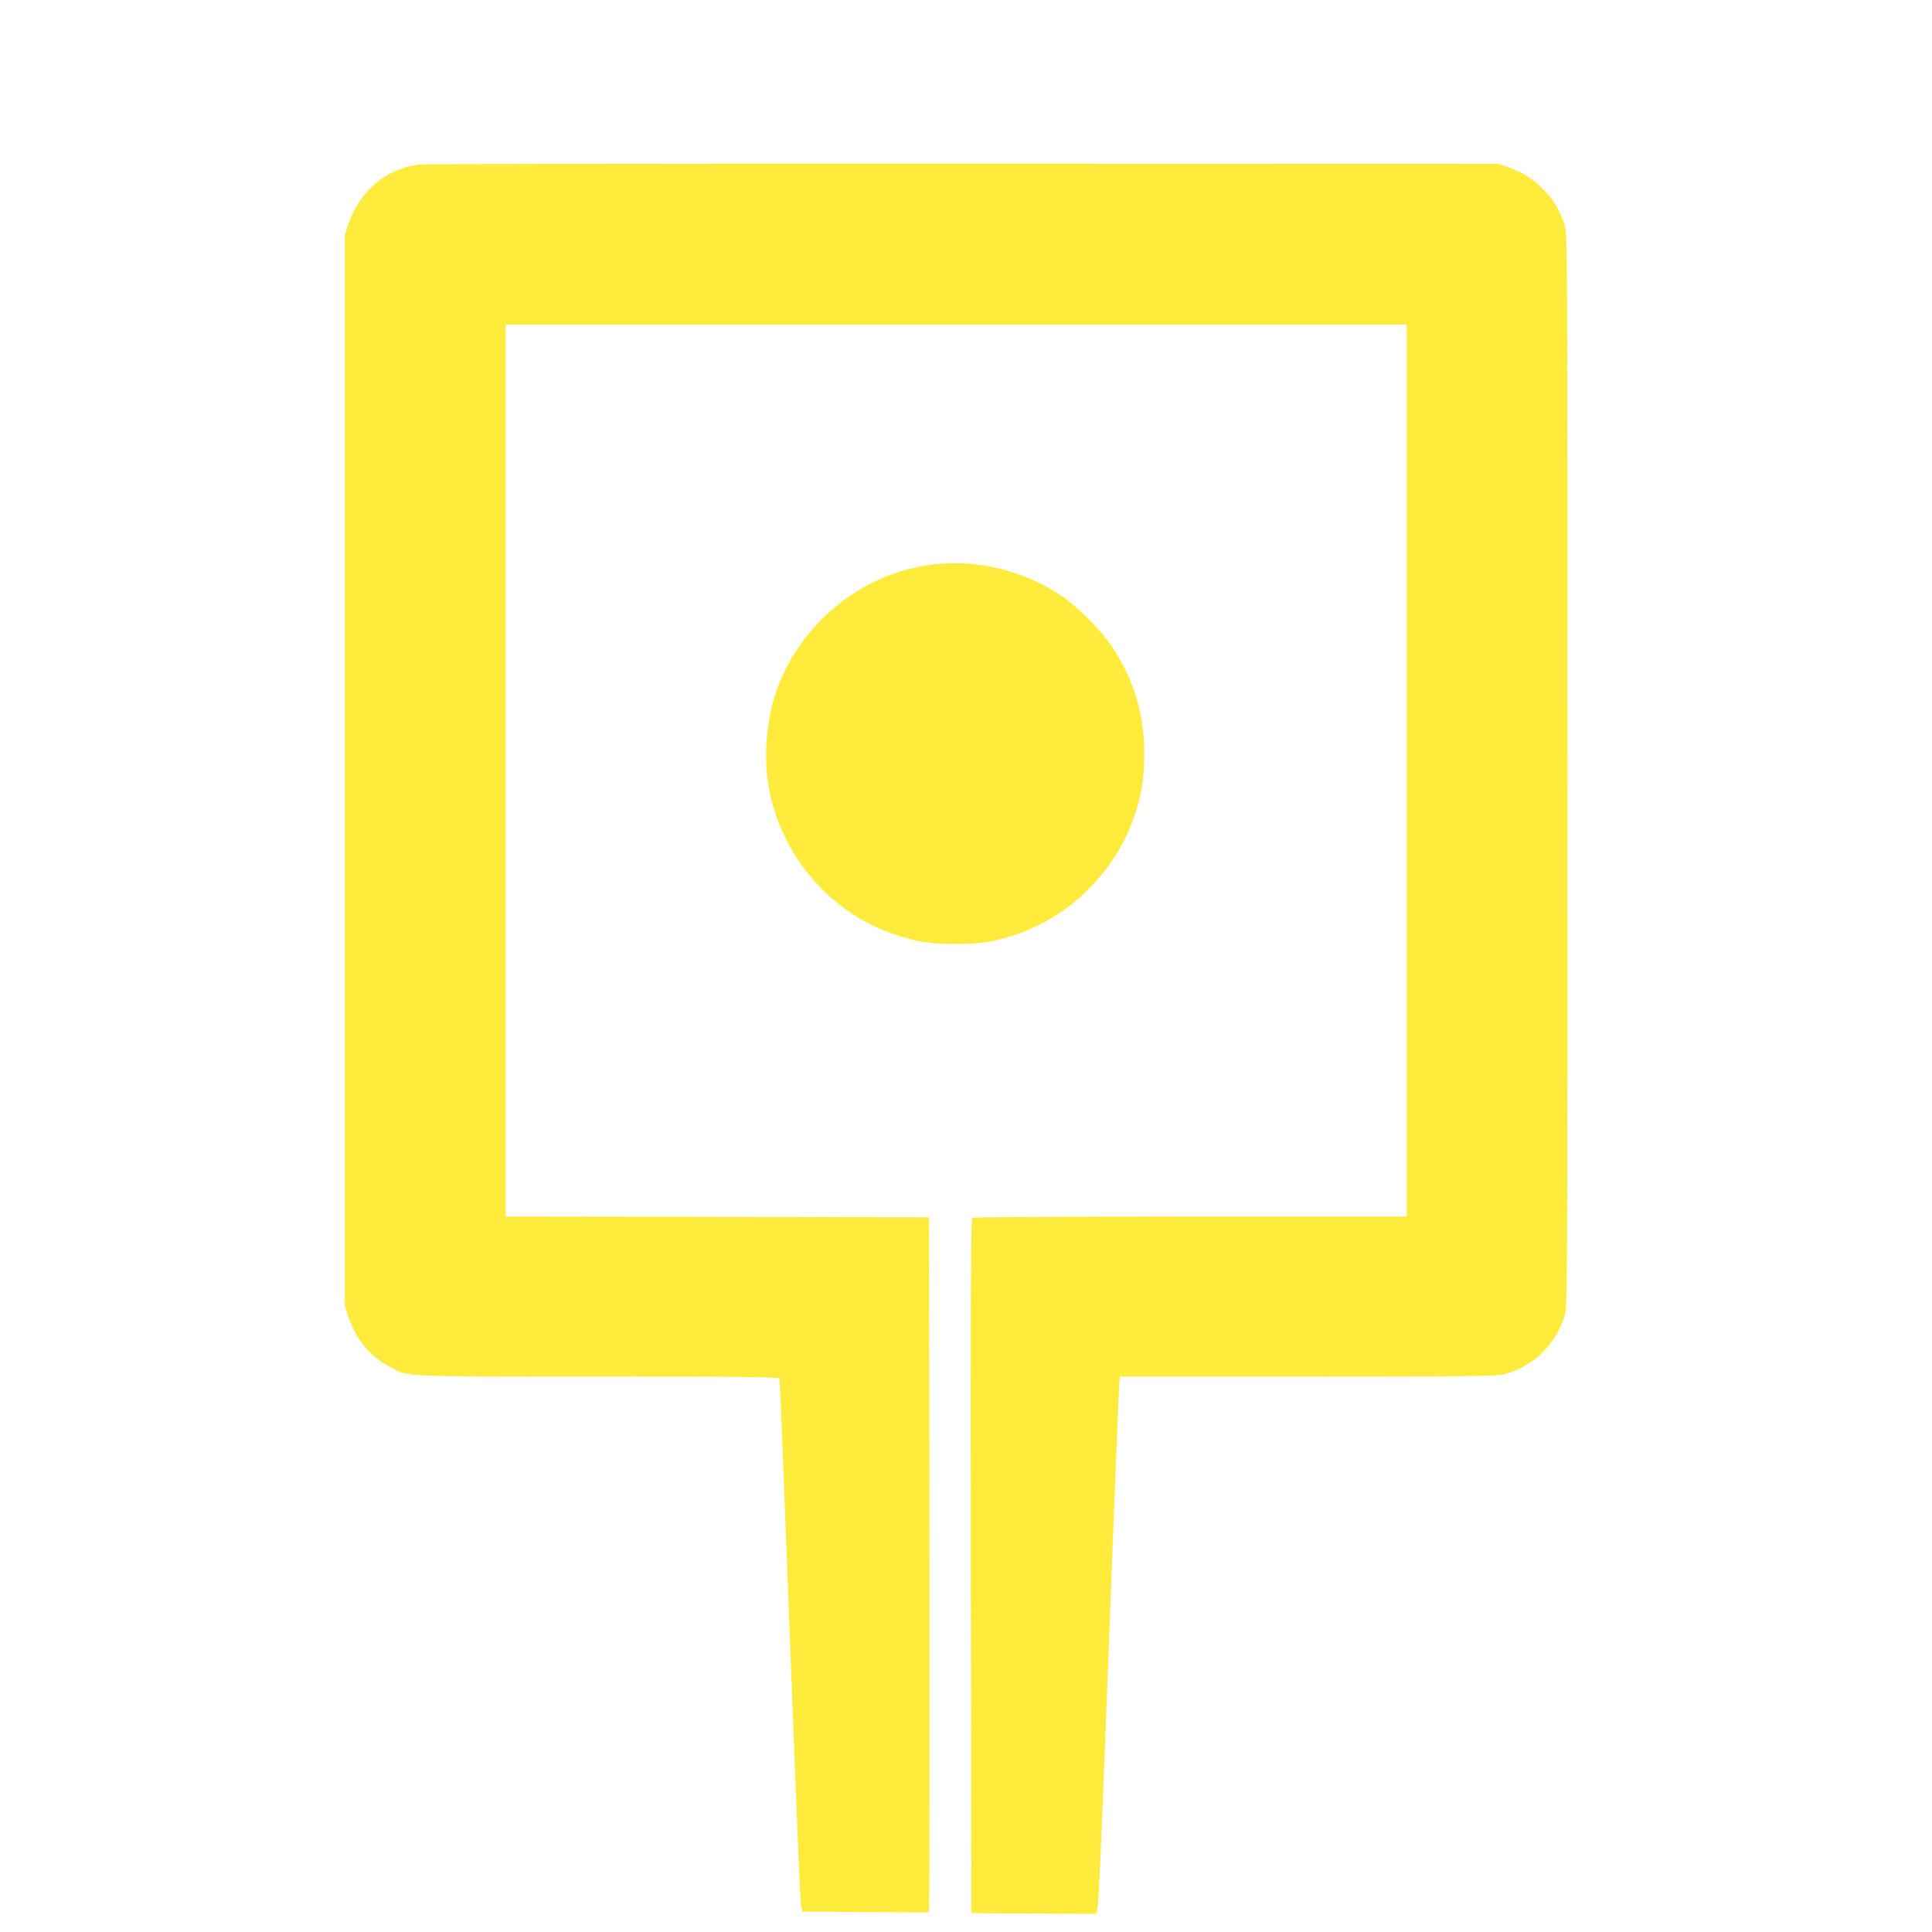
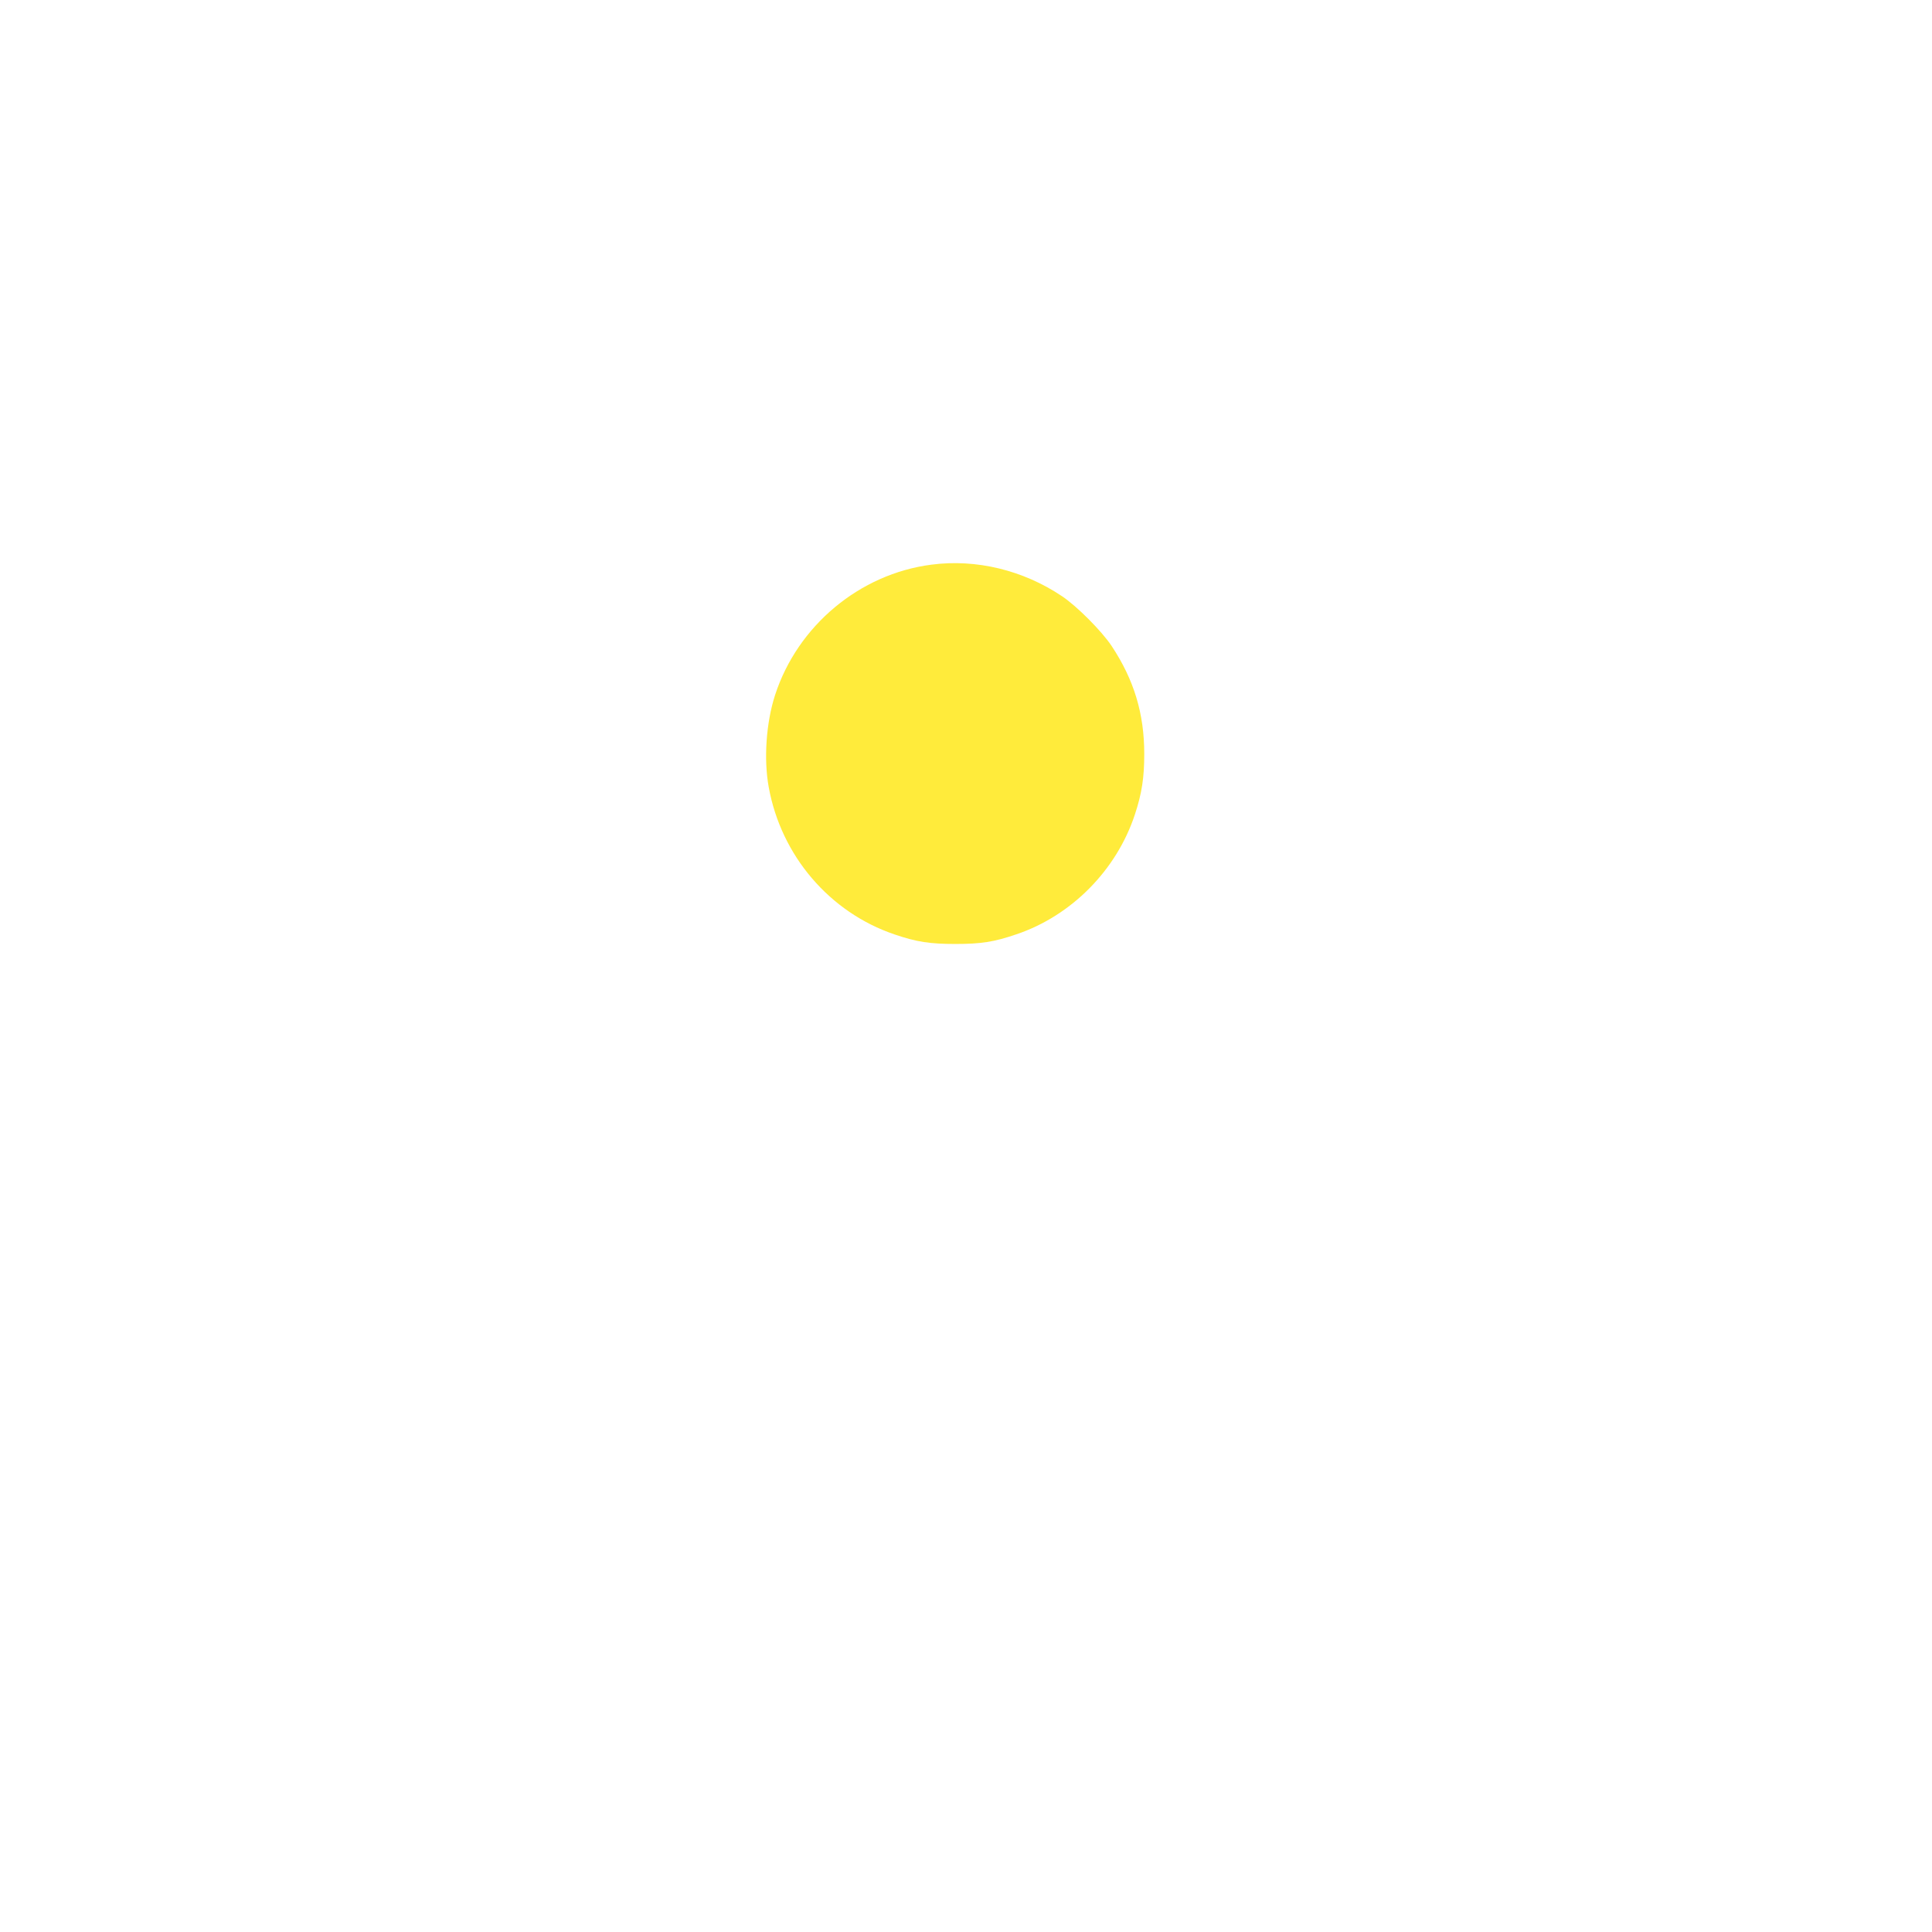
<svg xmlns="http://www.w3.org/2000/svg" version="1.0" width="1280pt" height="1280pt" viewBox="0 0 1280 1280" preserveAspectRatio="xMidYMid meet">
  <g transform="translate(0,1280) scale(0.1,-0.1)" fill="#ffeb3b" stroke="none">
-     <path d="M2775 11710 c-219 -28 -396 -179 -468 -398 l-22 -67 0 -3550 0 -3550 22 -65 c51 -156 147 -271 288 -343 114 -59 61 -57 1367 -57 942 0 1200 -3 1202 -13 3 -6 18 -381 35 -832 86 -2235 101 -2613 108 -2655 l8 -45 417 -3 418 -2 5 22 c3 13 4 1049 3 2303 l-3 2280 -1402 3 -1403 2 0 2955 0 2955 2985 0 2985 0 0 -2955 0 -2955 -1432 0 c-788 0 -1439 -4 -1446 -8 -10 -7 -12 -475 -10 -2308 l3 -2299 413 -3 412 -2 10 24 c9 26 28 464 100 2371 23 594 43 1099 46 1123 l5 42 1243 0 c1081 0 1250 2 1301 15 191 49 342 196 402 390 17 58 18 192 18 3615 0 3459 -1 3556 -19 3610 -35 103 -76 171 -144 238 -71 71 -137 112 -236 146 l-61 21 -3545 1 c-1950 1 -3572 -2 -3605 -6z" />
    <path d="M6171 9059 c-476 -61 -887 -405 -1036 -864 -59 -182 -76 -424 -42 -610 82 -454 403 -830 834 -976 147 -50 234 -63 403 -63 169 0 255 13 404 64 365 123 664 426 785 794 46 139 62 244 62 401 0 268 -68 491 -216 715 -66 99 -230 264 -329 330 -258 173 -569 248 -865 209z" />
  </g>
</svg>